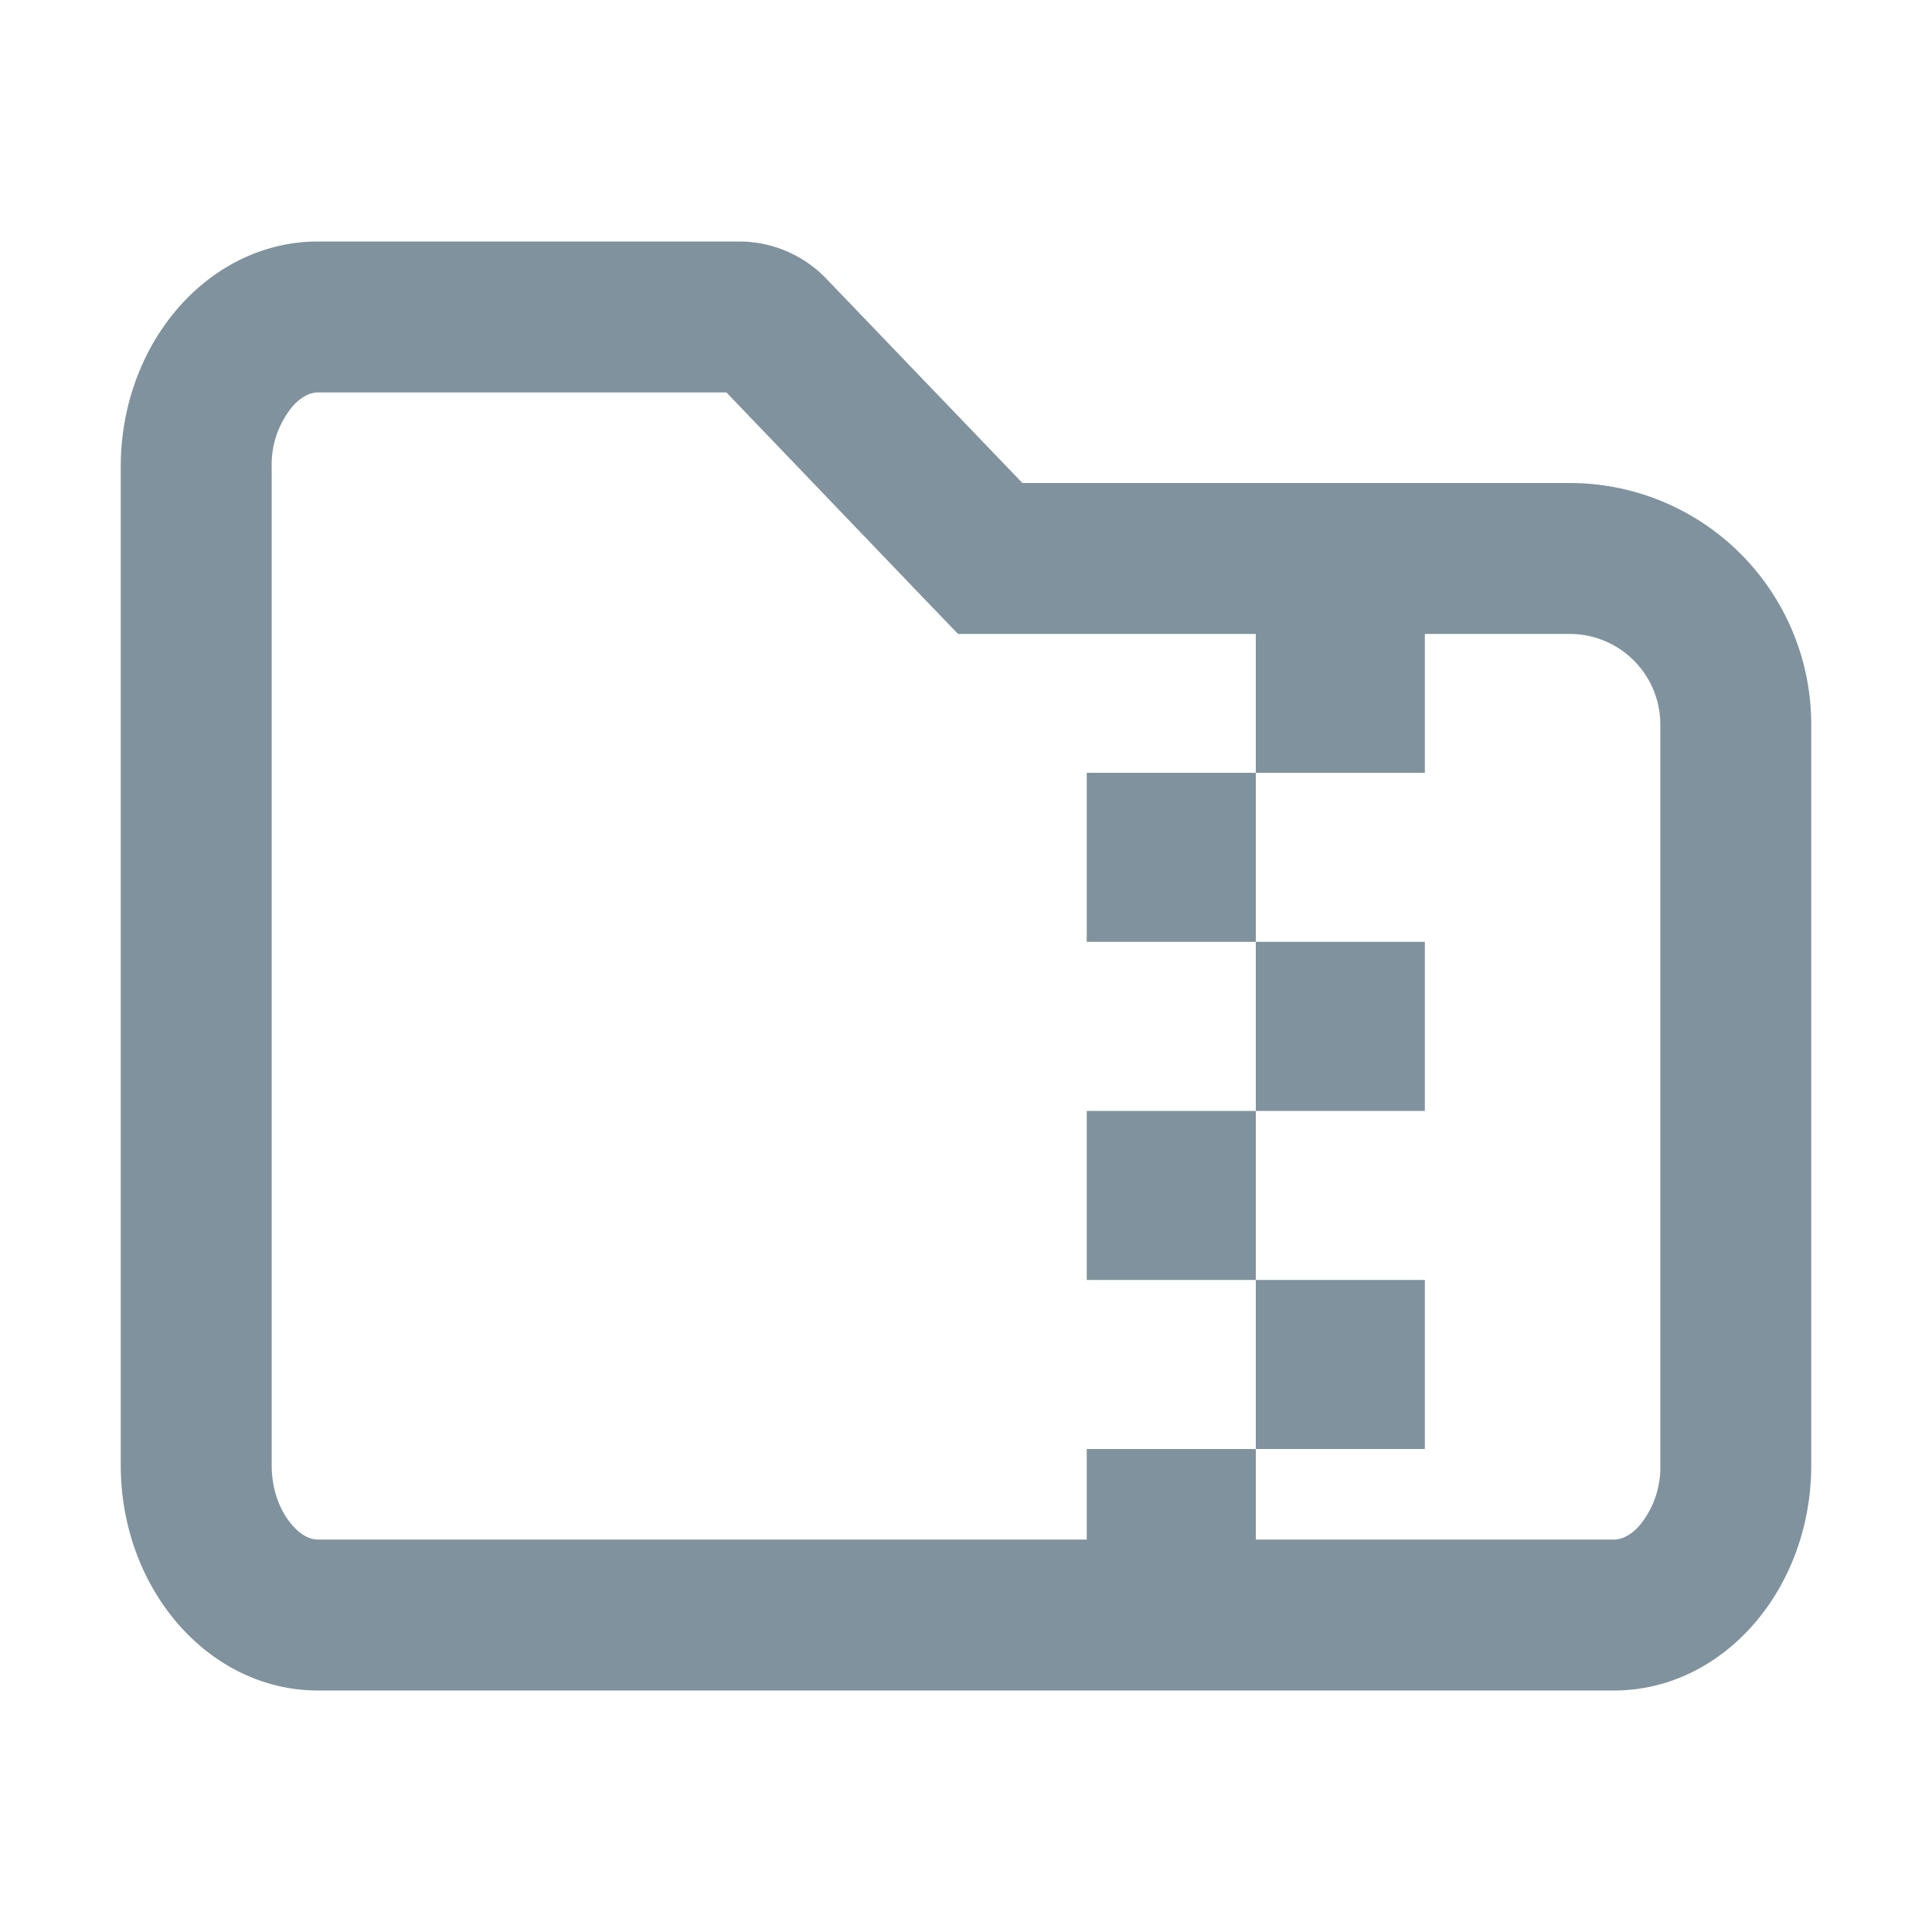
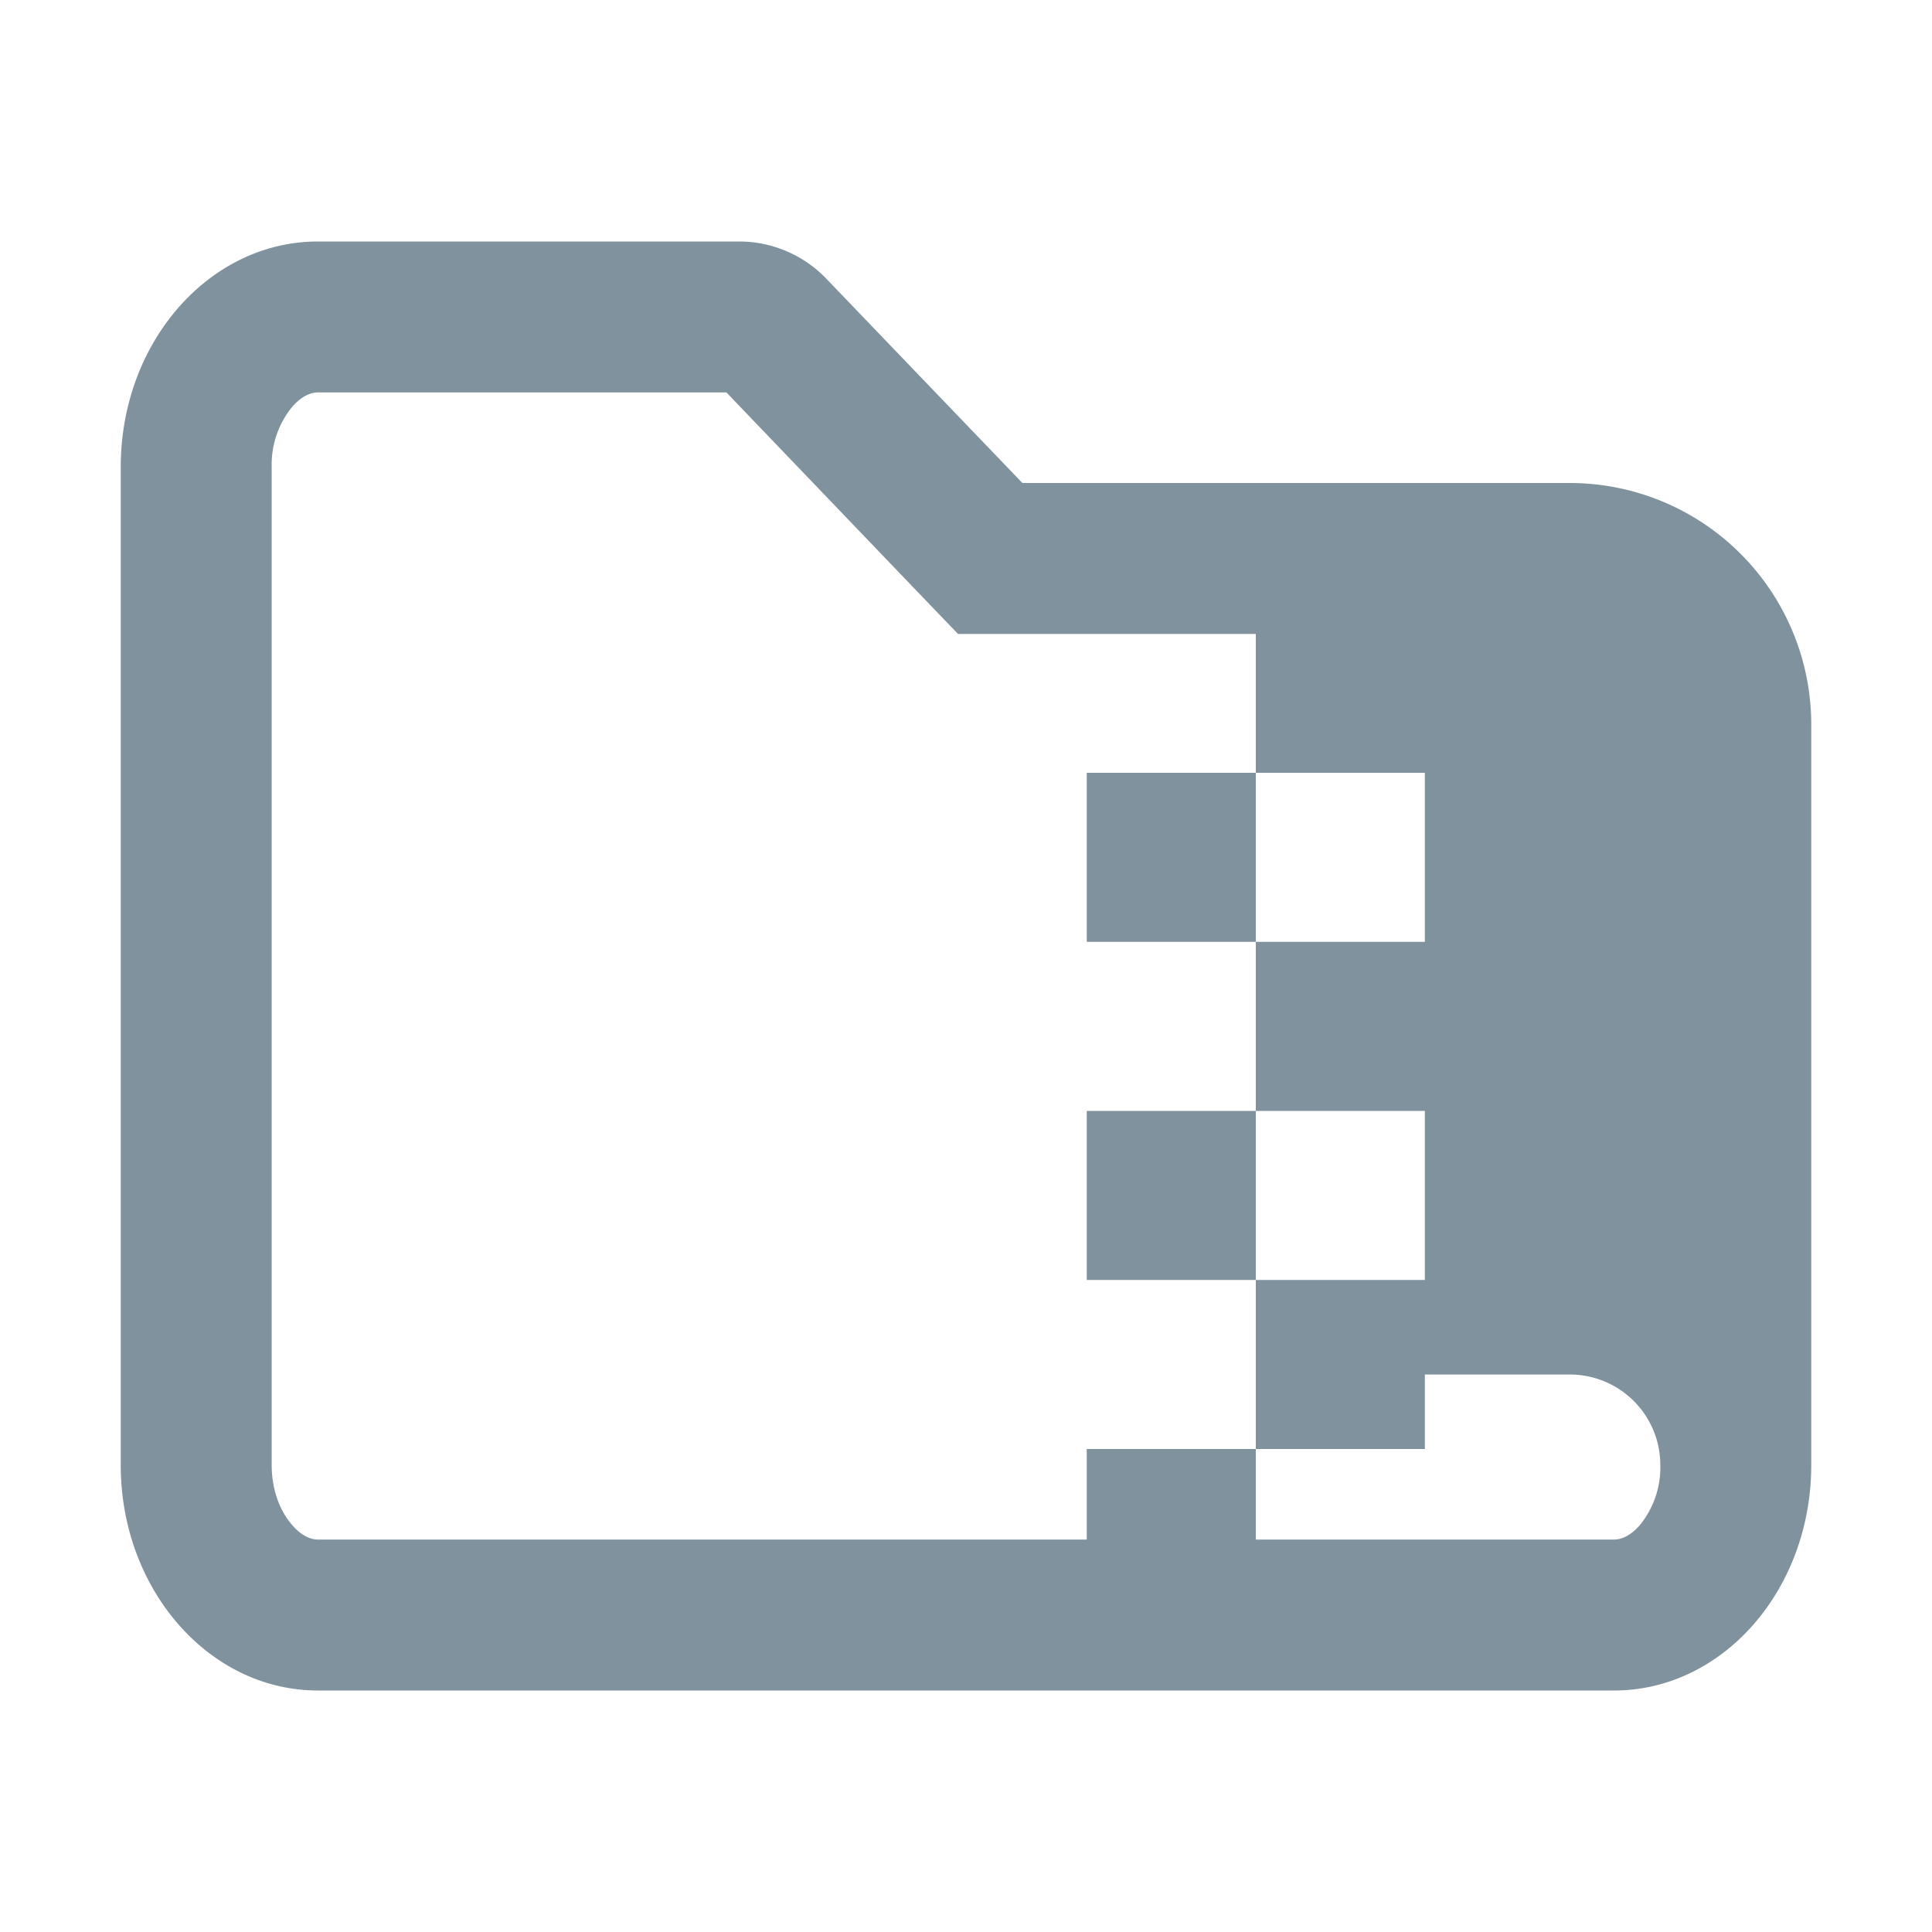
<svg xmlns="http://www.w3.org/2000/svg" width="16" height="16" fill="#80929D" viewBox="0 0 16 16">
-   <path fill-rule="evenodd" d="m7.934 5.25-.37-.385L6.016 3.25H2.633c-.047 0-.126.019-.214.12a.756.756 0 0 0-.169.497v8.266c0 .222.079.394.17.497.087.101.166.12.213.12H9V12h1.4v.75h2.967c.047 0 .126-.019.214-.12a.756.756 0 0 0 .169-.497V6a.75.75 0 0 0-.75-.75h-1.2V6.4h-1.4V5.25H7.934ZM10.4 7.8H9V6.4h1.4v1.4Zm0 0h1.4v1.4h-1.4V7.8Zm0 2.8V12h1.4v-1.4h-1.4Zm0 0H9V9.2h1.4v1.4ZM8.467 4H13a2 2 0 0 1 2 2v6.133C15 13.164 14.269 14 13.367 14H2.633C1.731 14 1 13.164 1 12.133V3.867C1 2.836 1.731 2 2.633 2h3.489a1 1 0 0 1 .721.308L8.467 4Z" clip-rule="evenodd" />
+   <path fill-rule="evenodd" d="m7.934 5.25-.37-.385L6.016 3.25H2.633c-.047 0-.126.019-.214.12a.756.756 0 0 0-.169.497v8.266c0 .222.079.394.17.497.087.101.166.12.213.12H9V12h1.4v.75h2.967c.047 0 .126-.019.214-.12a.756.756 0 0 0 .169-.497a.75.75 0 0 0-.75-.75h-1.2V6.4h-1.4V5.25H7.934ZM10.4 7.8H9V6.4h1.4v1.4Zm0 0h1.4v1.4h-1.4V7.8Zm0 2.8V12h1.4v-1.4h-1.4Zm0 0H9V9.2h1.4v1.4ZM8.467 4H13a2 2 0 0 1 2 2v6.133C15 13.164 14.269 14 13.367 14H2.633C1.731 14 1 13.164 1 12.133V3.867C1 2.836 1.731 2 2.633 2h3.489a1 1 0 0 1 .721.308L8.467 4Z" clip-rule="evenodd" />
</svg>